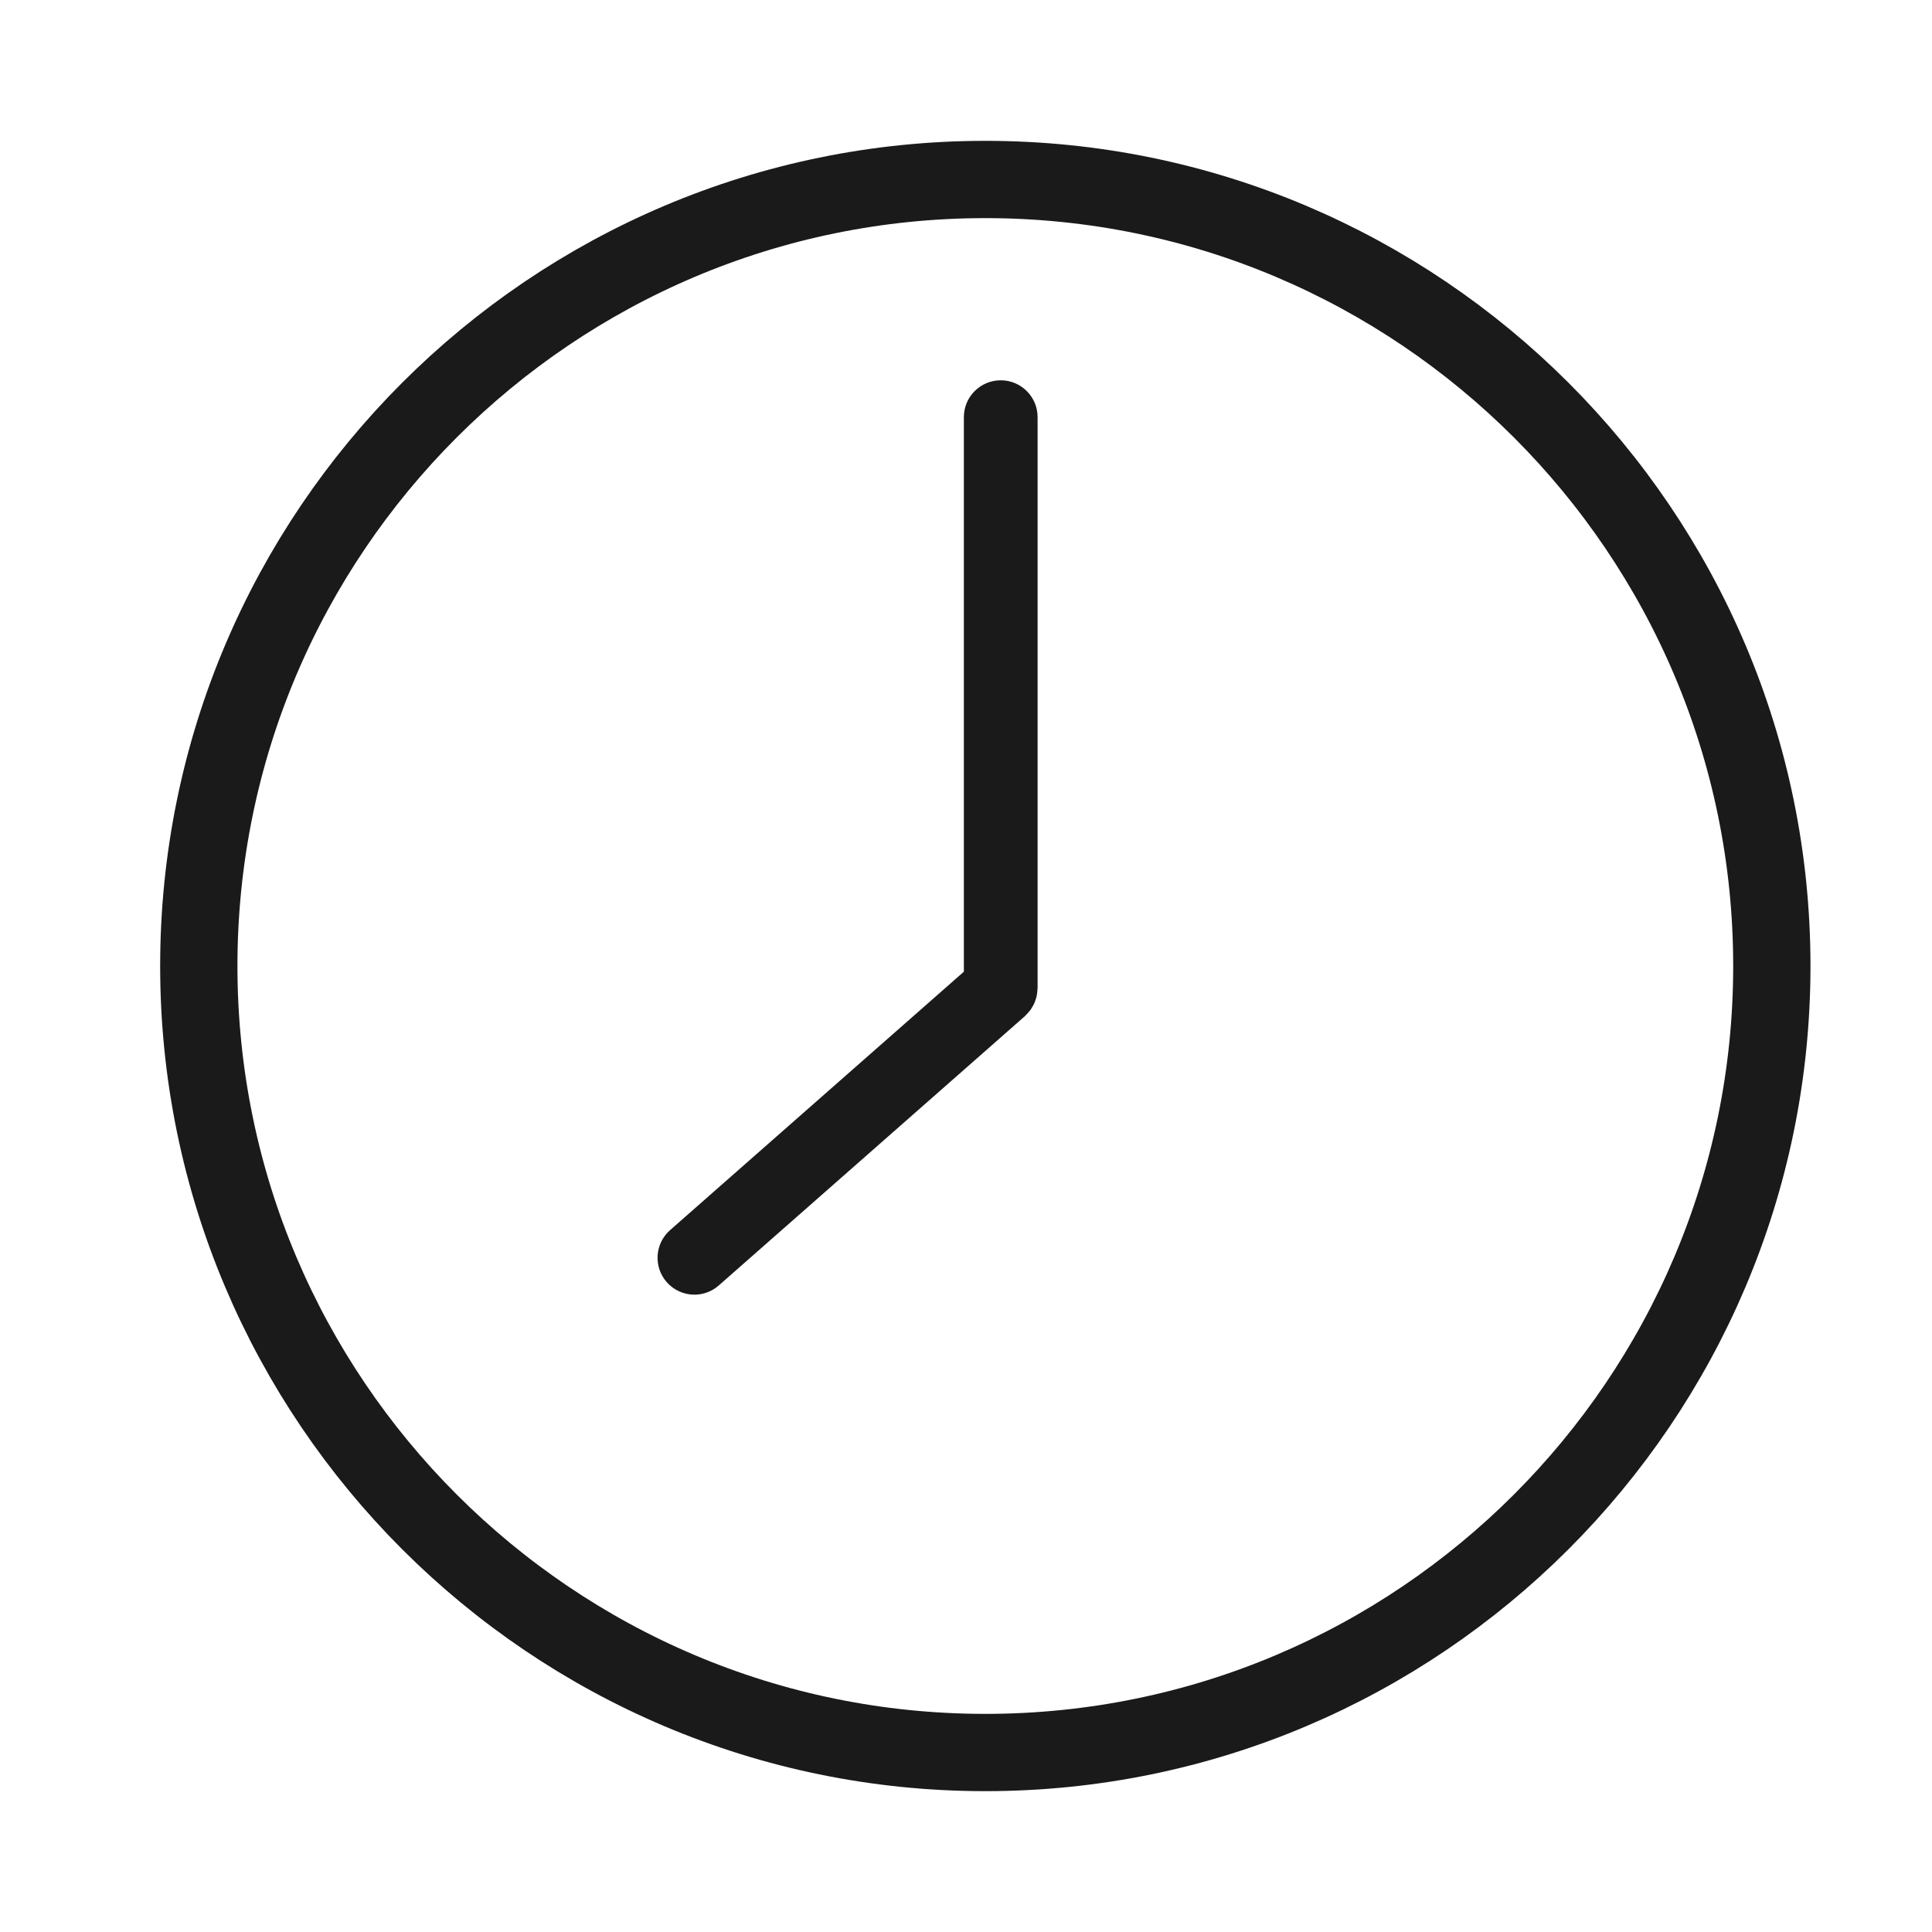
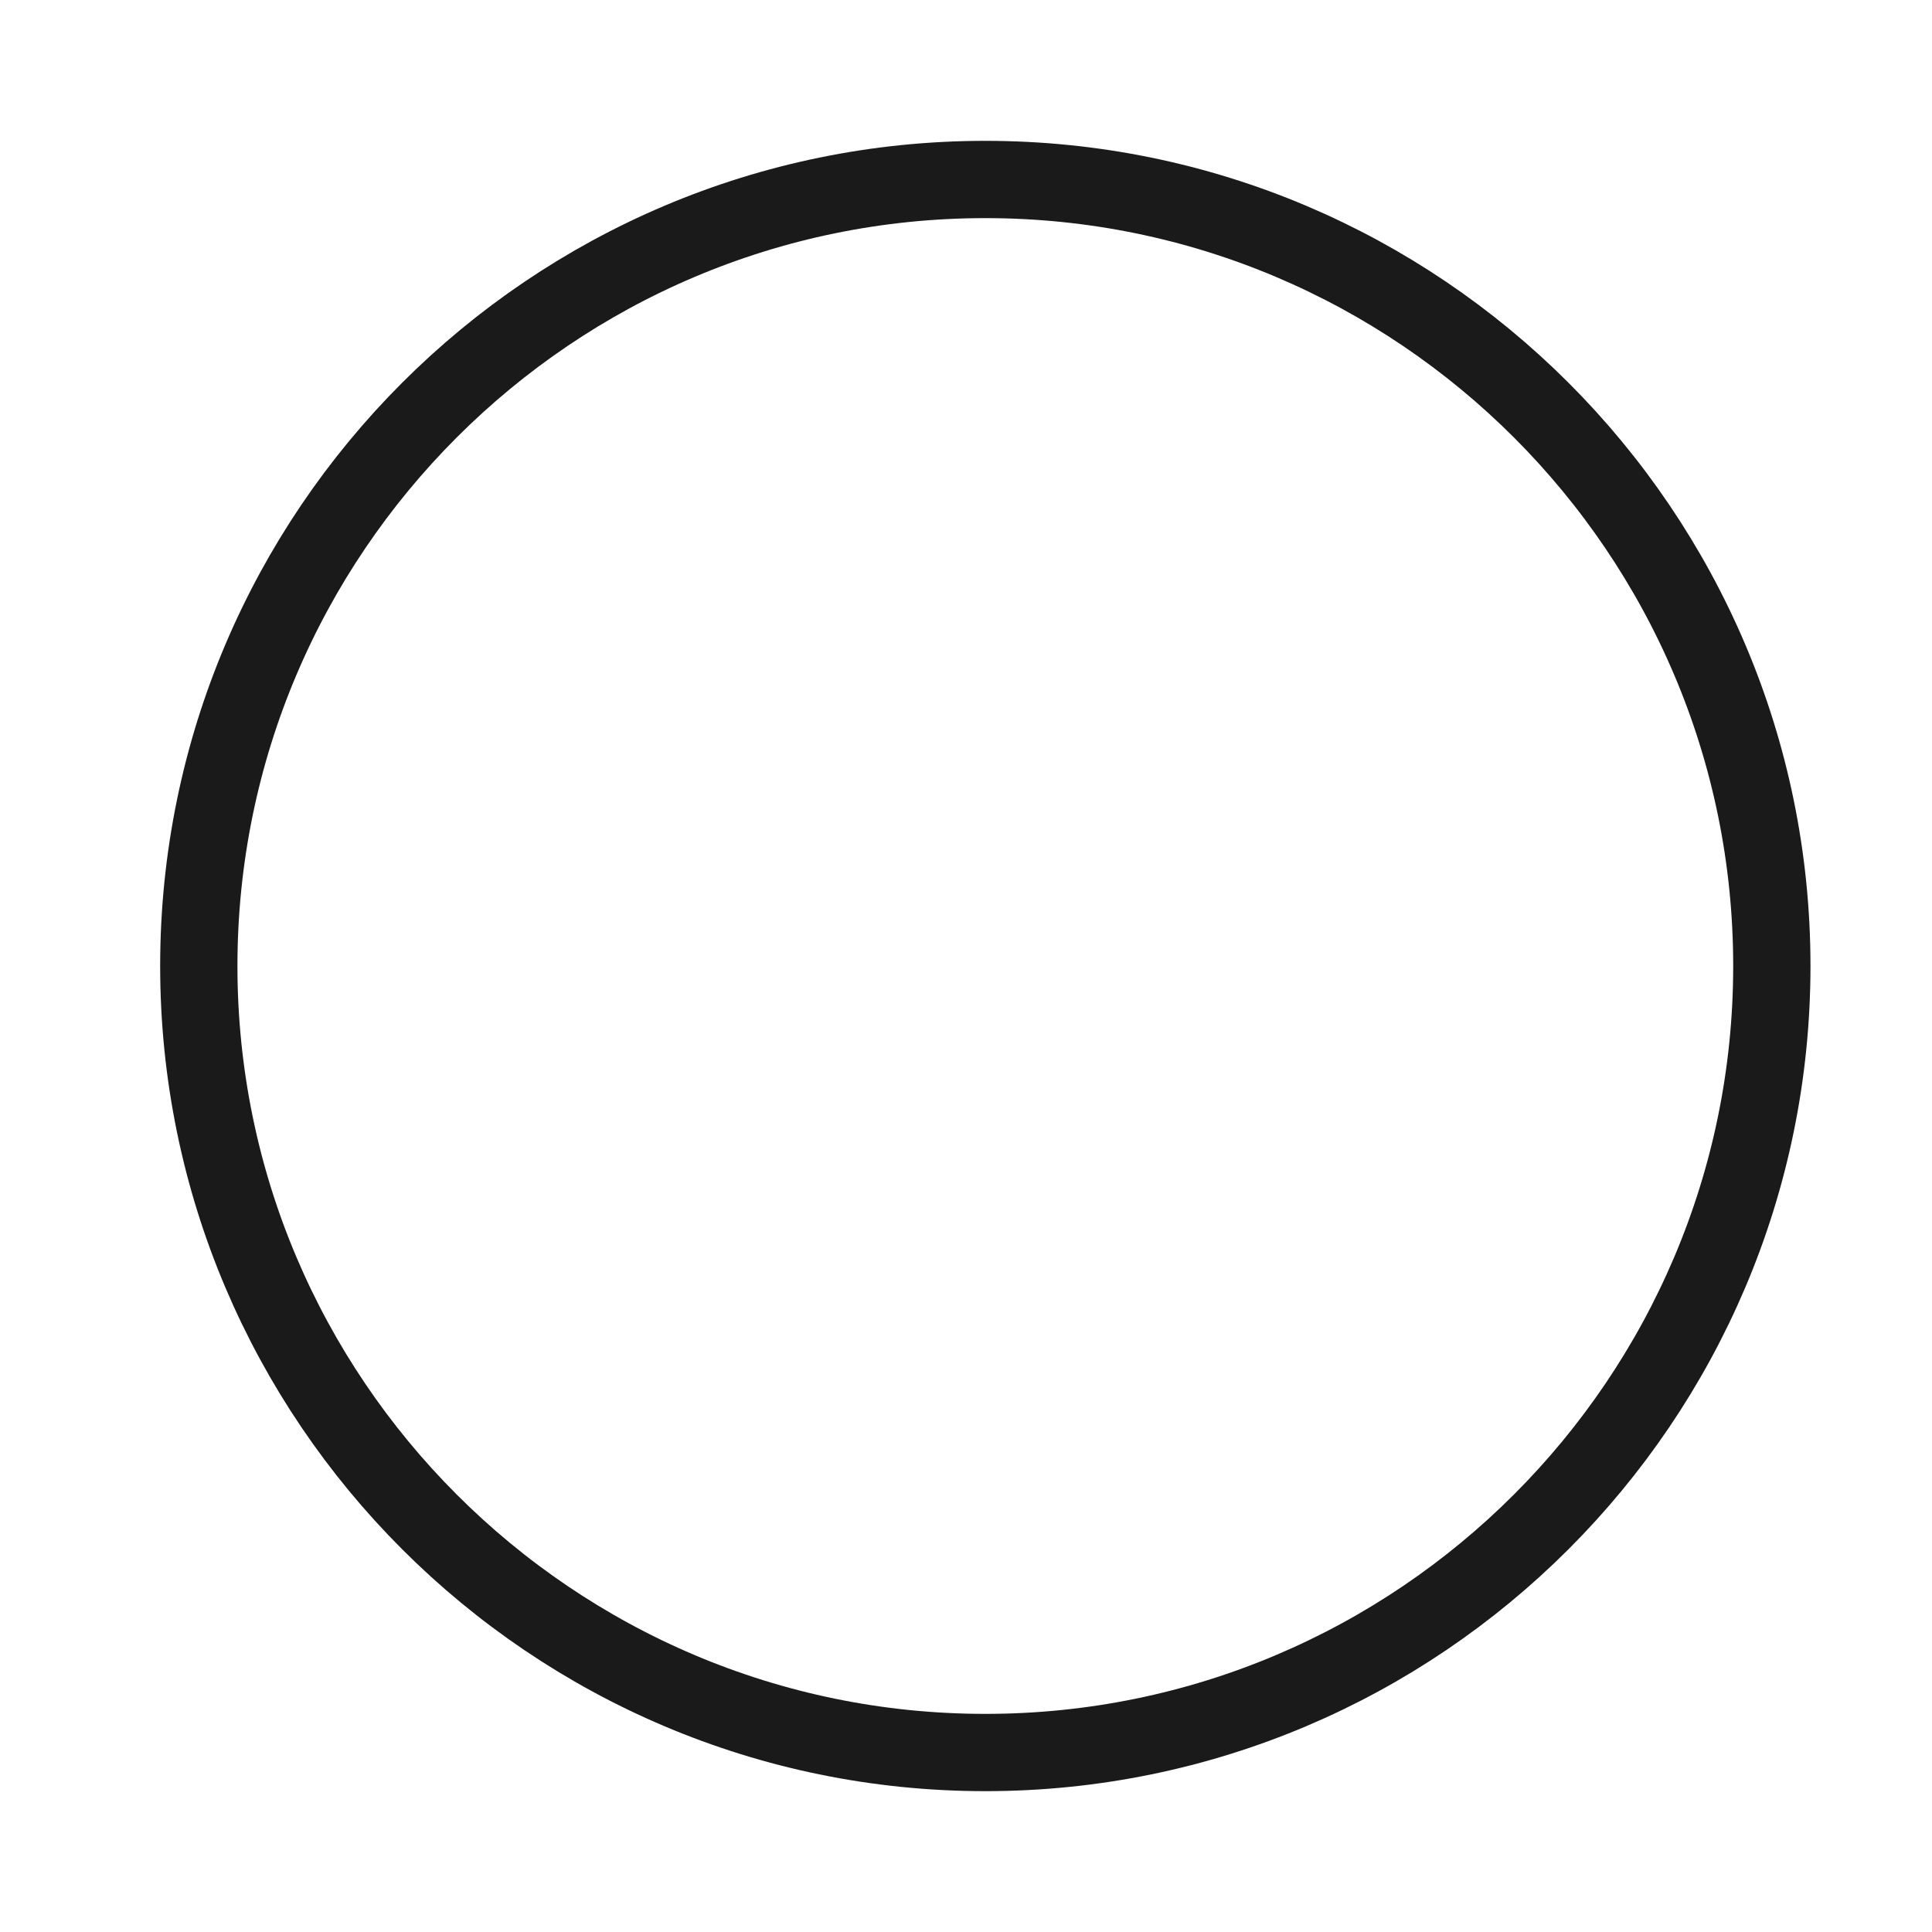
<svg xmlns="http://www.w3.org/2000/svg" width="100%" height="100%" viewBox="0 0 50 50" version="1.1" xml:space="preserve" style="fill-rule:evenodd;clip-rule:evenodd;stroke-miterlimit:10;">
  <g>
-     <path d="M25.899,9.842c-0.527,0 -0.954,0.427 -0.954,0.953l0,14.352l-7.604,6.689c-0.395,0.348 -0.434,0.95 -0.086,1.346c0.189,0.214 0.452,0.324 0.717,0.324c0.223,0 0.448,-0.079 0.629,-0.238l7.928,-6.974c0.007,-0.007 0.013,-0.015 0.02,-0.022c0.024,-0.023 0.046,-0.049 0.068,-0.074c0.02,-0.022 0.04,-0.045 0.057,-0.068c0.017,-0.025 0.032,-0.052 0.047,-0.079c0.016,-0.027 0.032,-0.053 0.045,-0.082c0.012,-0.027 0.021,-0.055 0.031,-0.084c0.01,-0.03 0.021,-0.06 0.028,-0.091c0.007,-0.028 0.01,-0.056 0.014,-0.084c0.005,-0.035 0.009,-0.069 0.01,-0.104c0.001,-0.009 0.004,-0.018 0.004,-0.028l0,-14.783c0,-0.526 -0.428,-0.953 -0.954,-0.953Z" style="fill:#1a1a1a;fill-rule:nonzero;" />
    <path d="M25.5,4.645c11.224,0 20.355,9.131 20.355,20.355c0,11.224 -9.131,20.355 -20.355,20.355c-11.224,0 -20.355,-9.131 -20.355,-20.355c0,-11.224 9.131,-20.355 20.355,-20.355Z" style="fill:none;stroke:#1a1a1a;stroke-width:2px;" />
  </g>
</svg>